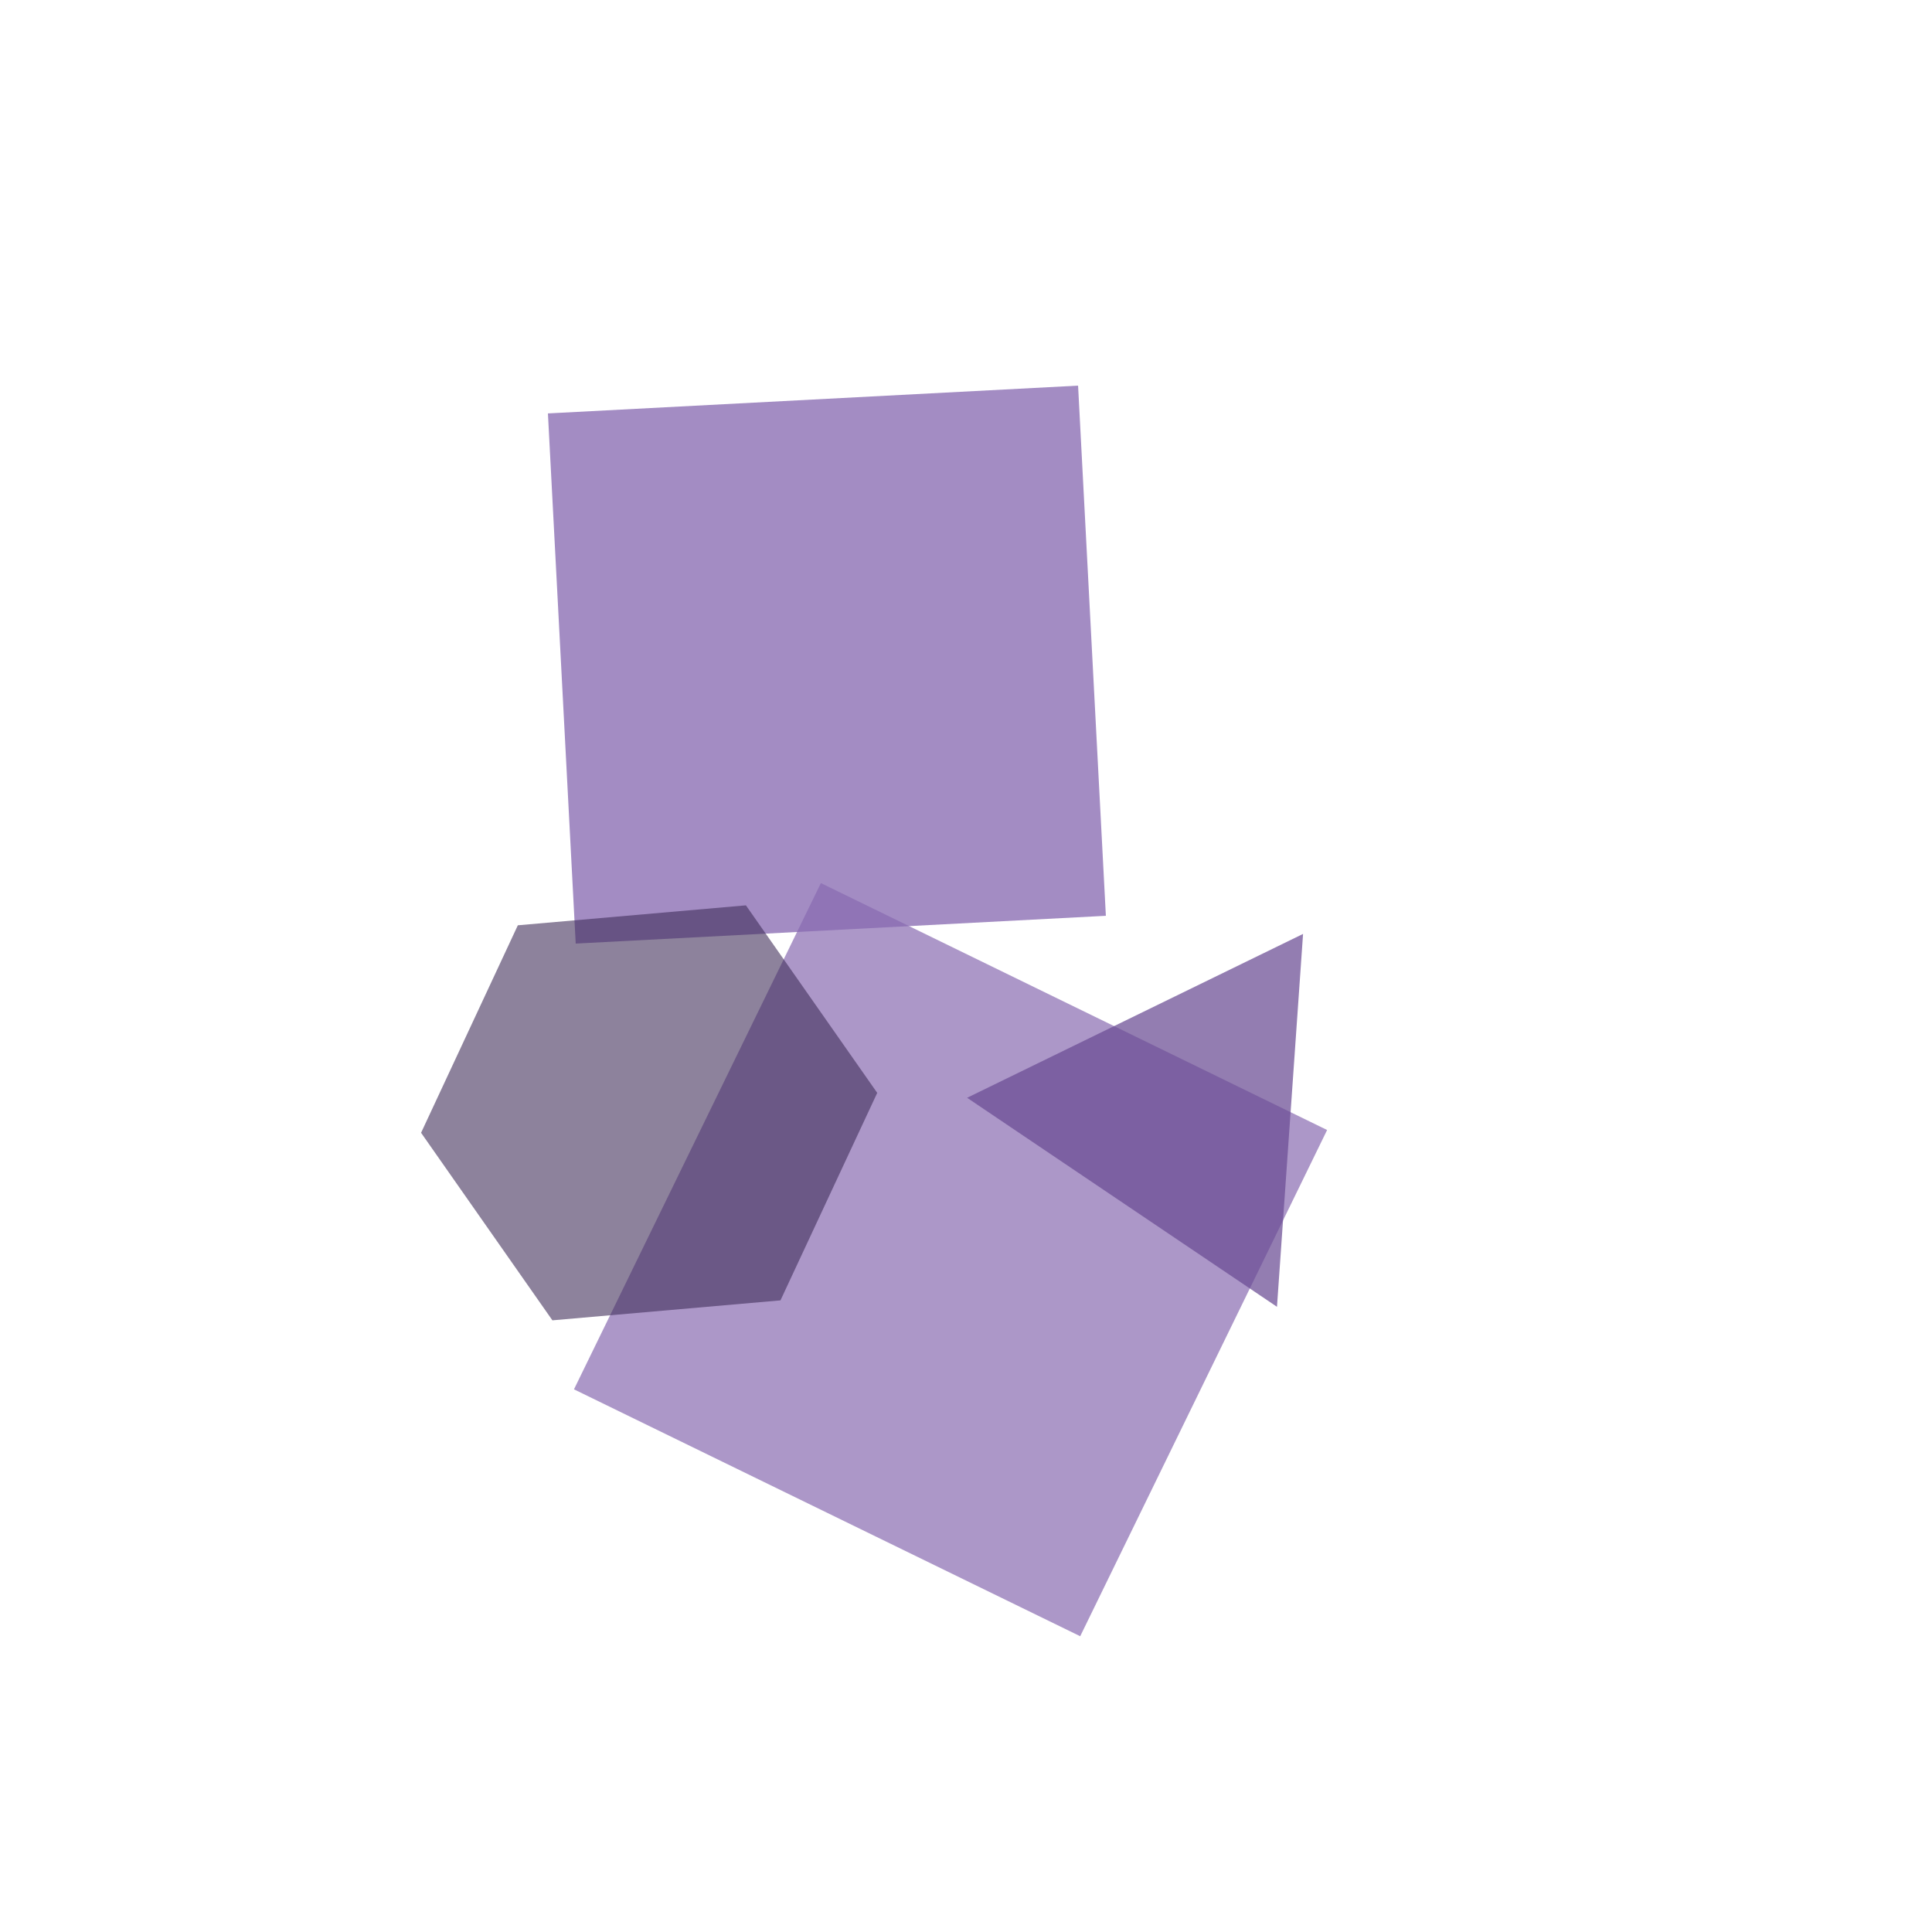
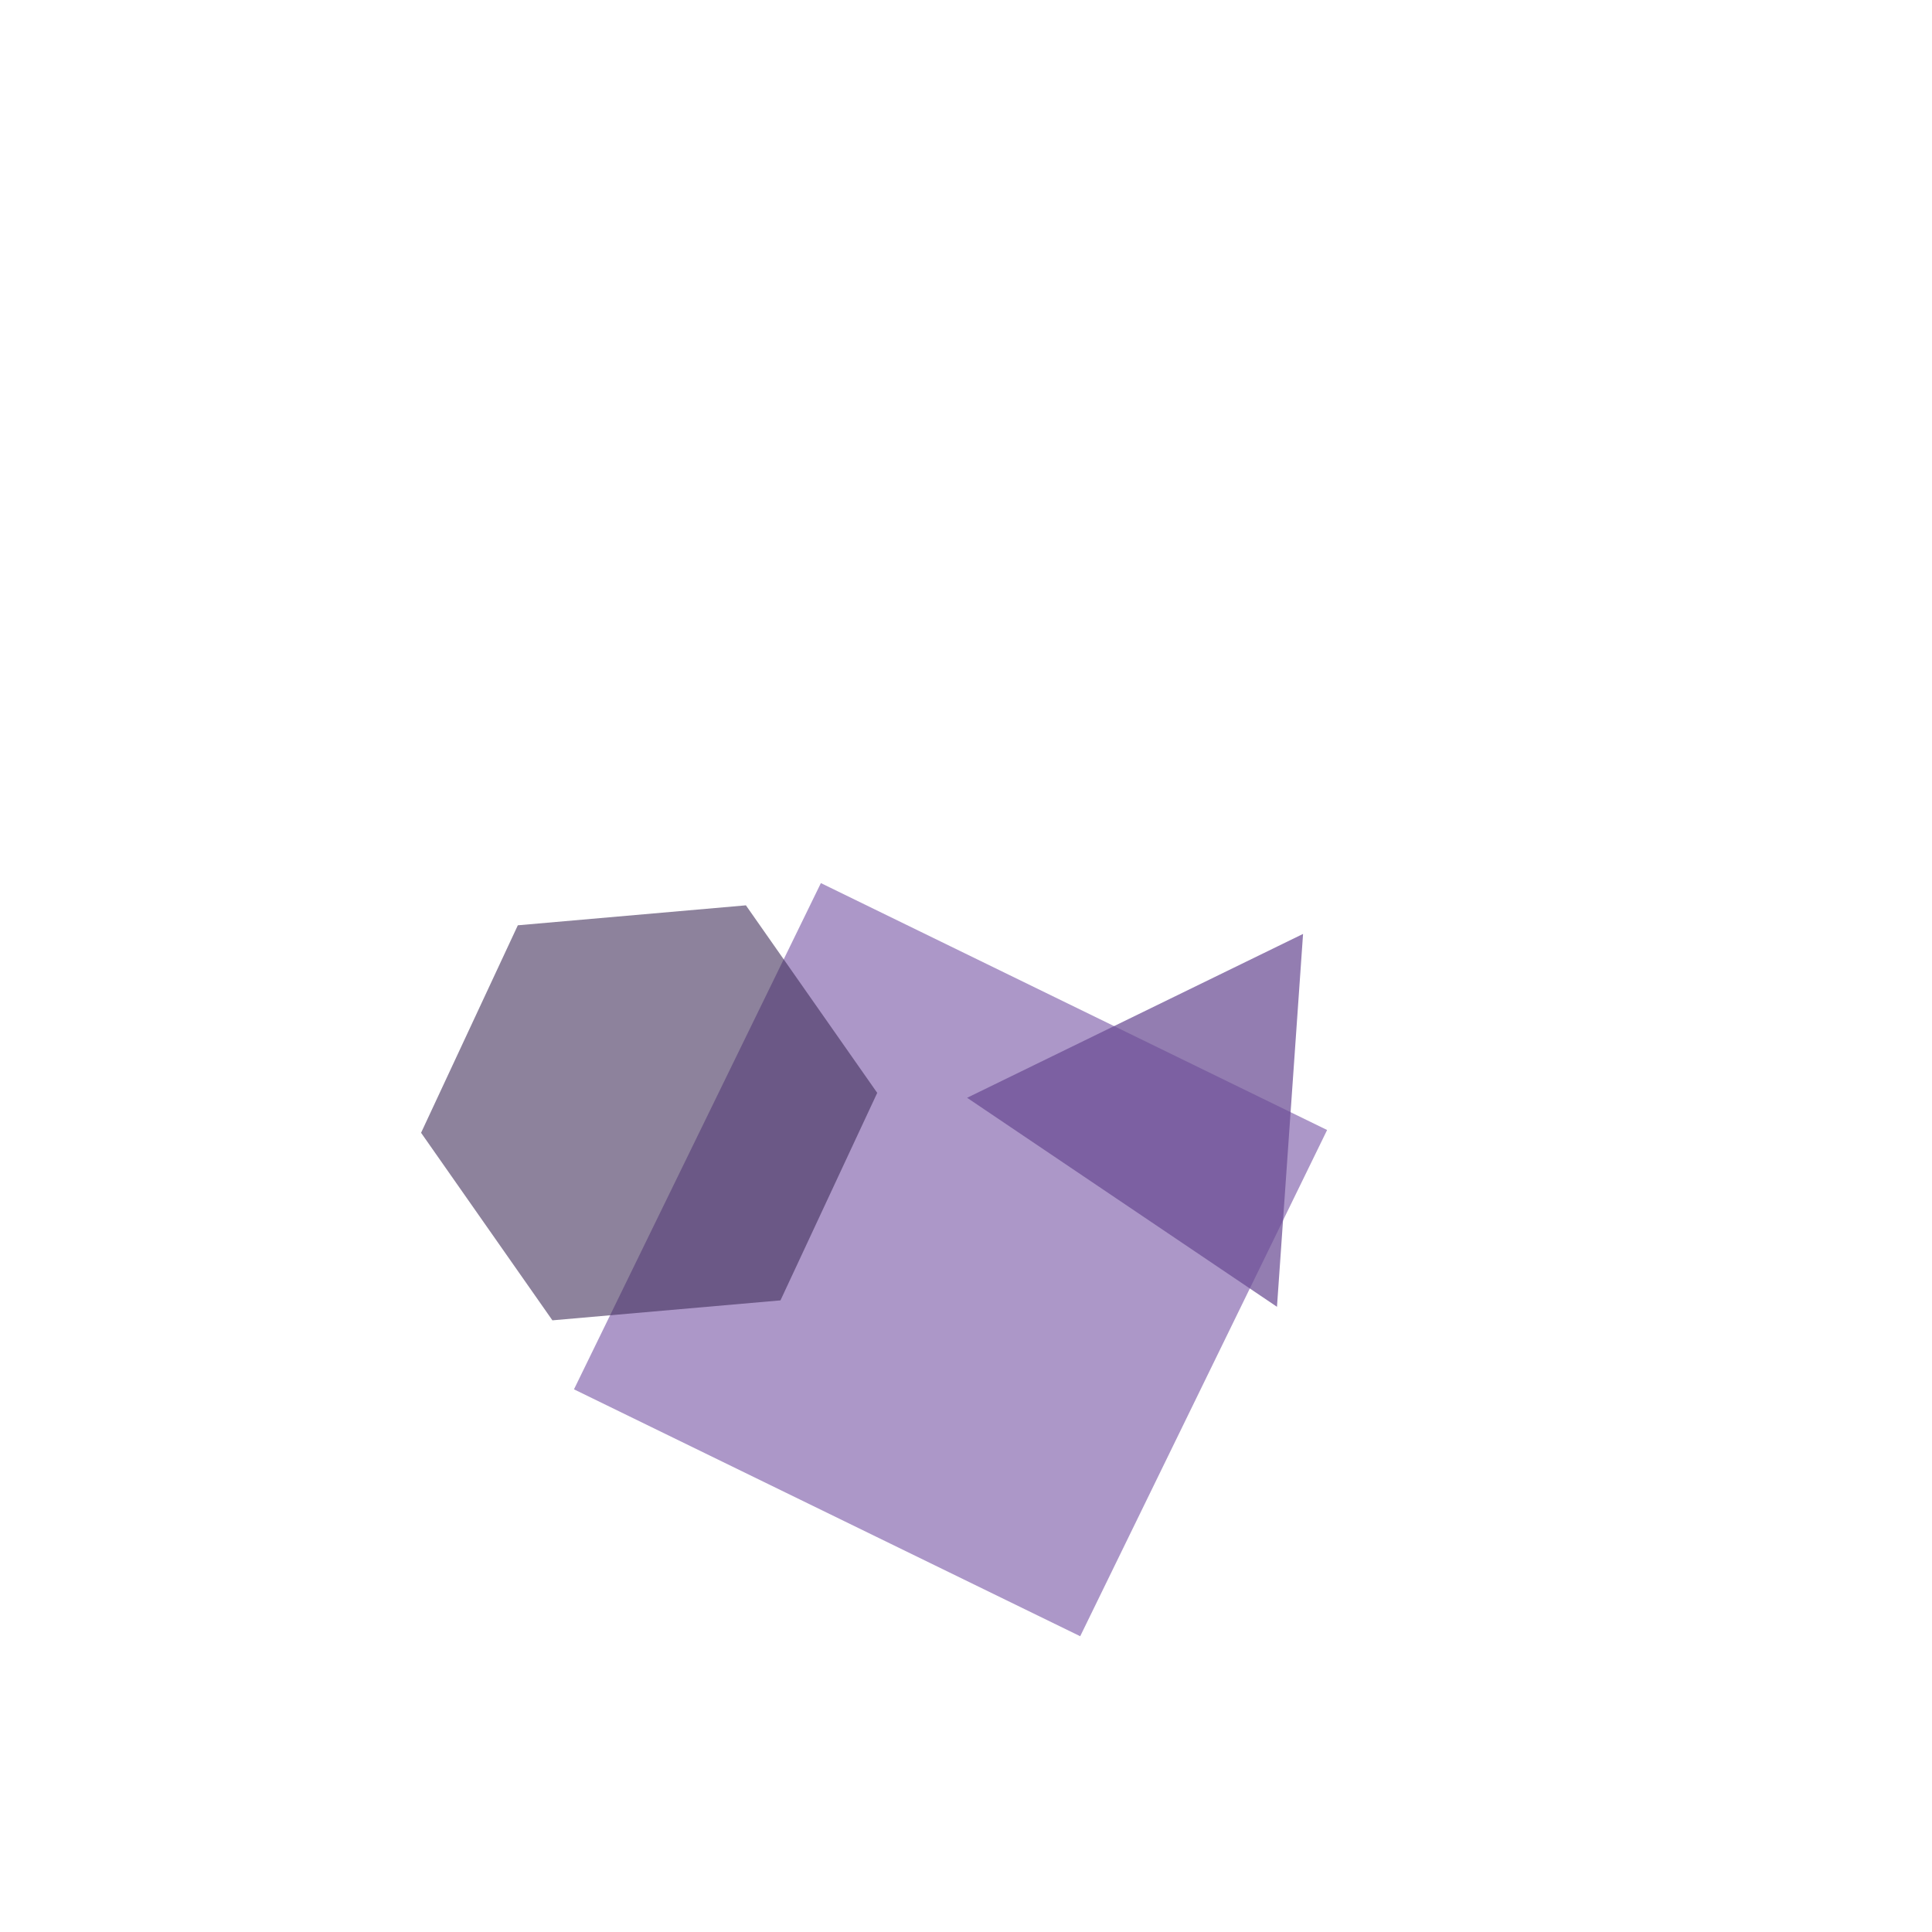
<svg xmlns="http://www.w3.org/2000/svg" width="1024" height="1024" viewBox="0 0 1024 1024">
  <defs>
    <clipPath id="logoBounds">
      <rect width="100%" height="100%" />
    </clipPath>
  </defs>
  <g clip-path="url(#logoBounds)">
    <polygon points="0,-211.089 211.089,0 0,211.089 -211.089,0" transform="translate(503.808, 667.648) rotate(341)" fill="#886ab1" opacity="0.696" />
-     <polygon points="0,-198.967 198.967,0 0,198.967 -198.967,0" transform="translate(438.272, 352.256) rotate(132)" fill="#886ab1" opacity="0.768" />
    <polygon points="121.346,0 60.673,105.088 -60.673,105.088 -121.346,1.4860542225321996e-14 -60.673,-105.088 60.673,-105.088" transform="translate(344.064, 589.824) rotate(175)" fill="#3f2d58" opacity="0.592" />
    <polygon points="0,-114.381 99.054,57.191 -99.054,57.191" transform="translate(626.688, 589.824) rotate(34)" fill="#6A4C93" opacity="0.72" />
  </g>
</svg>